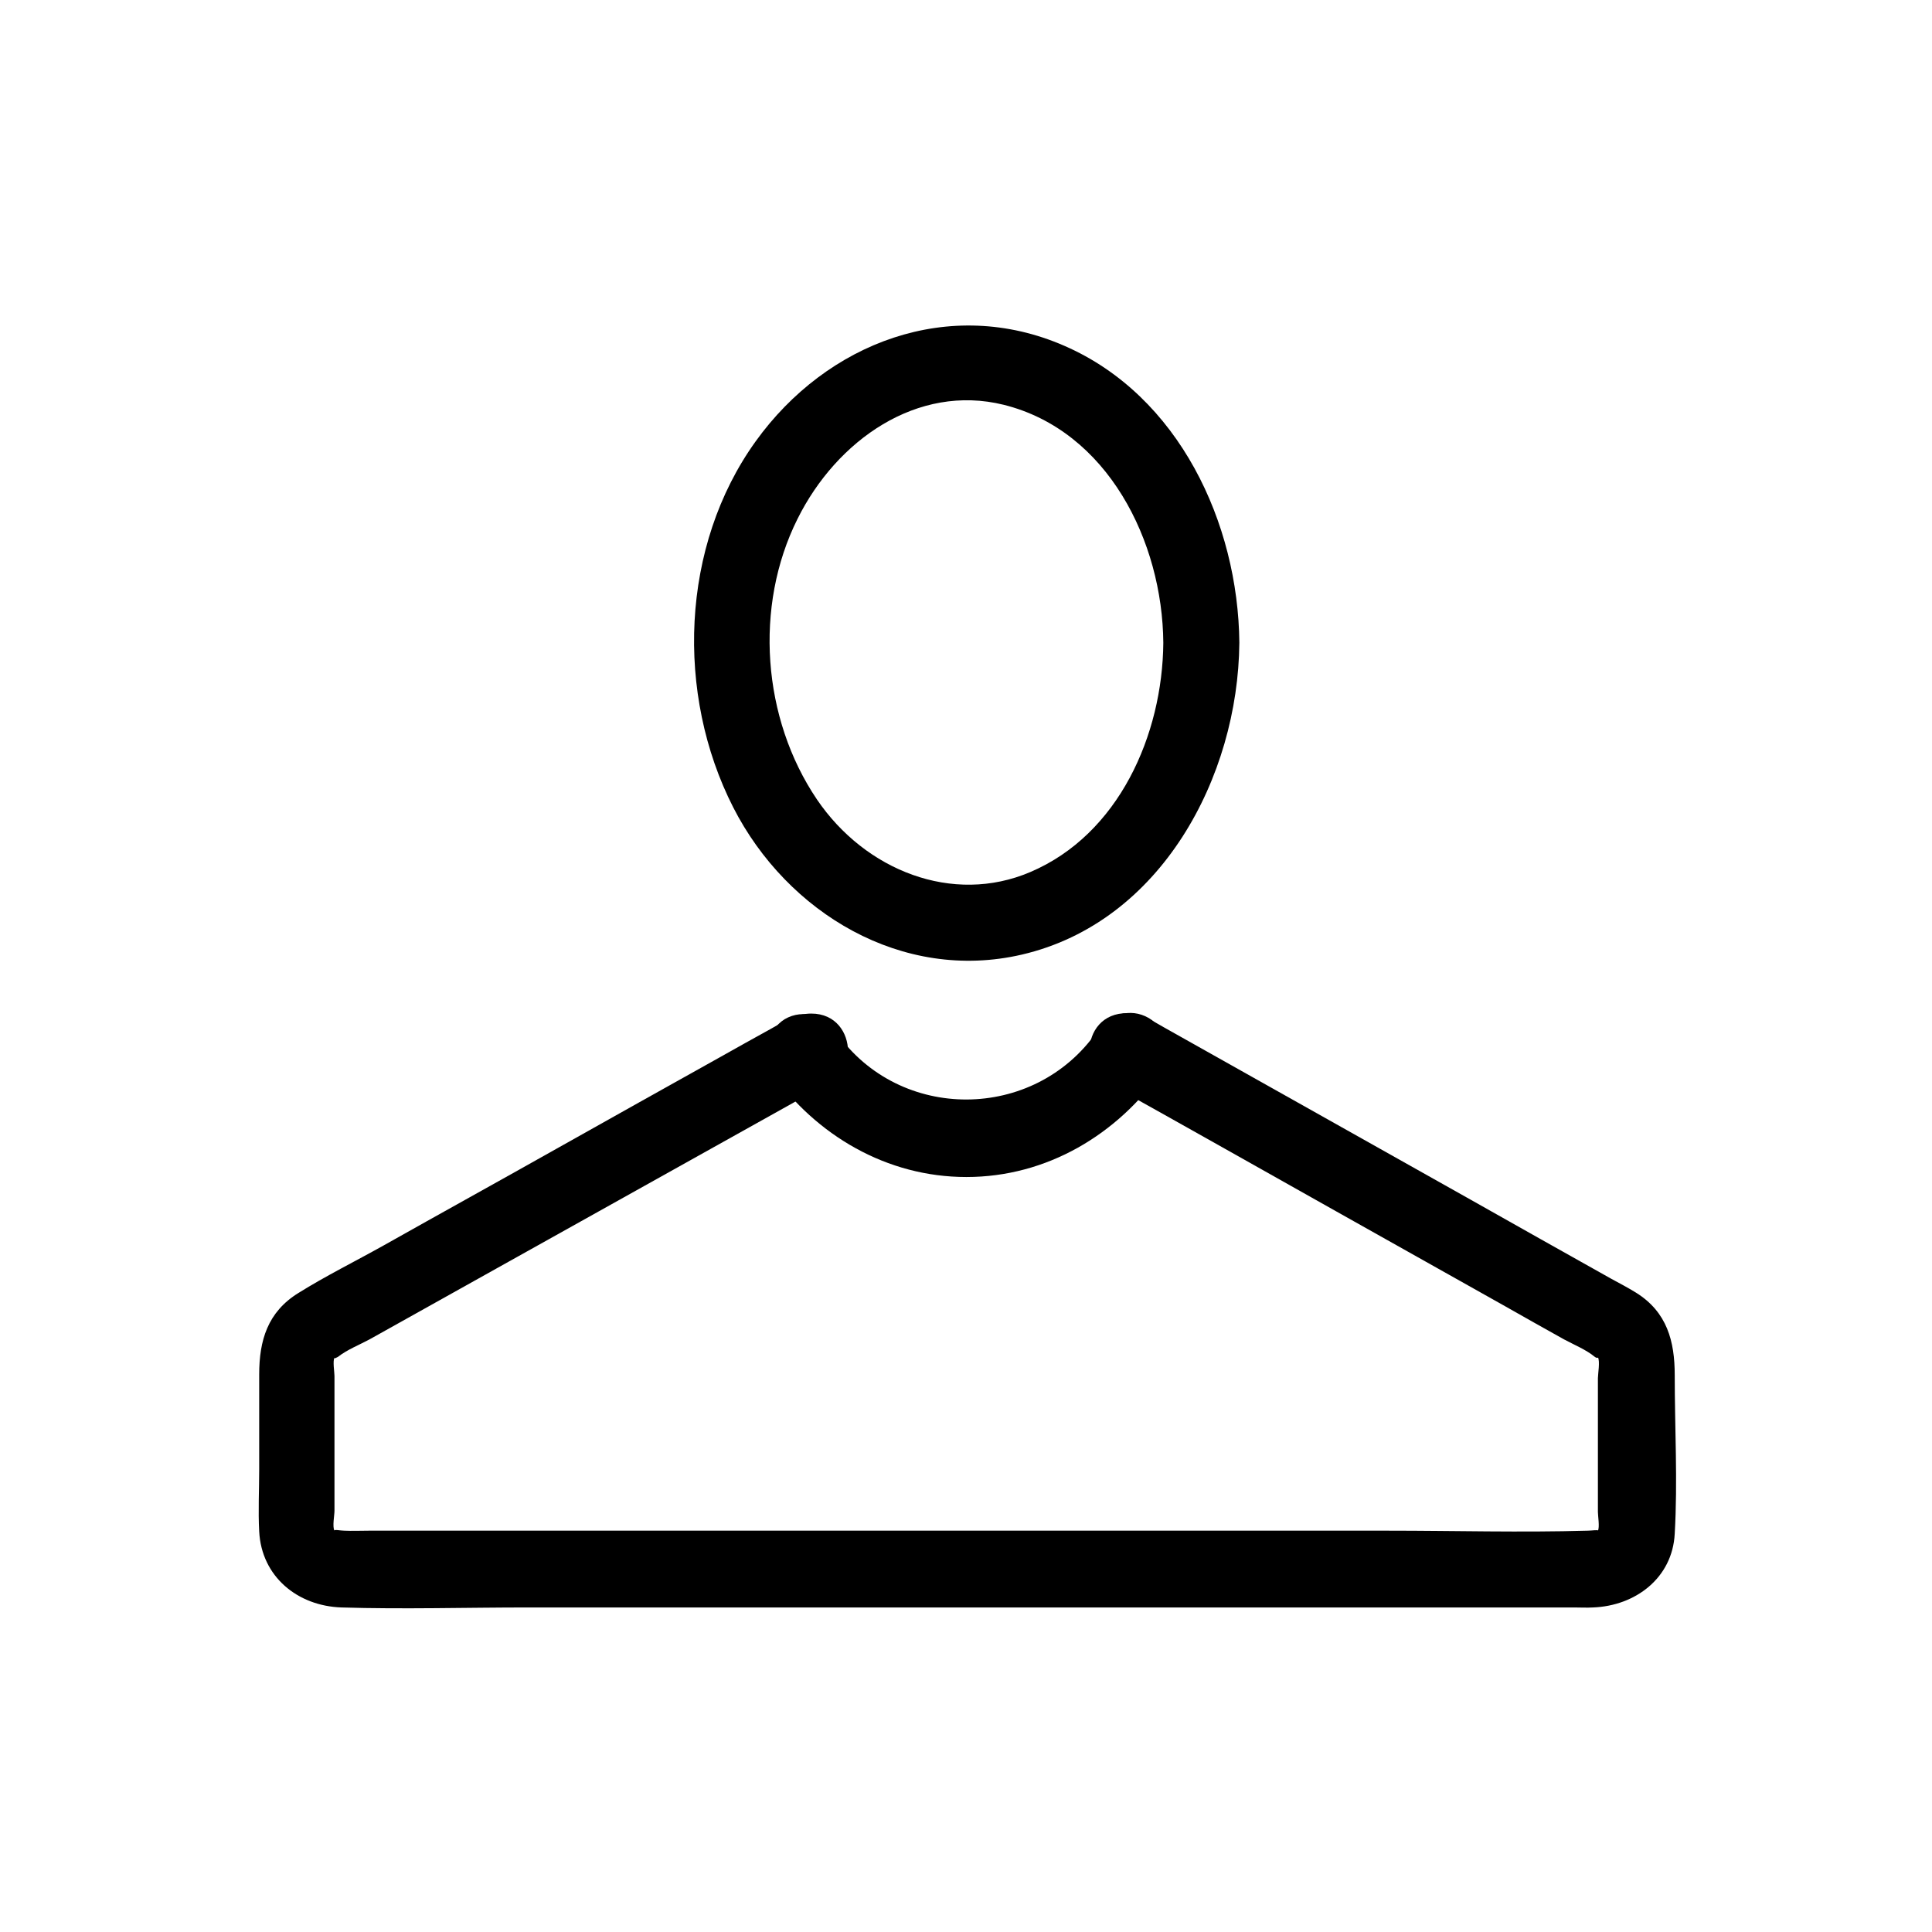
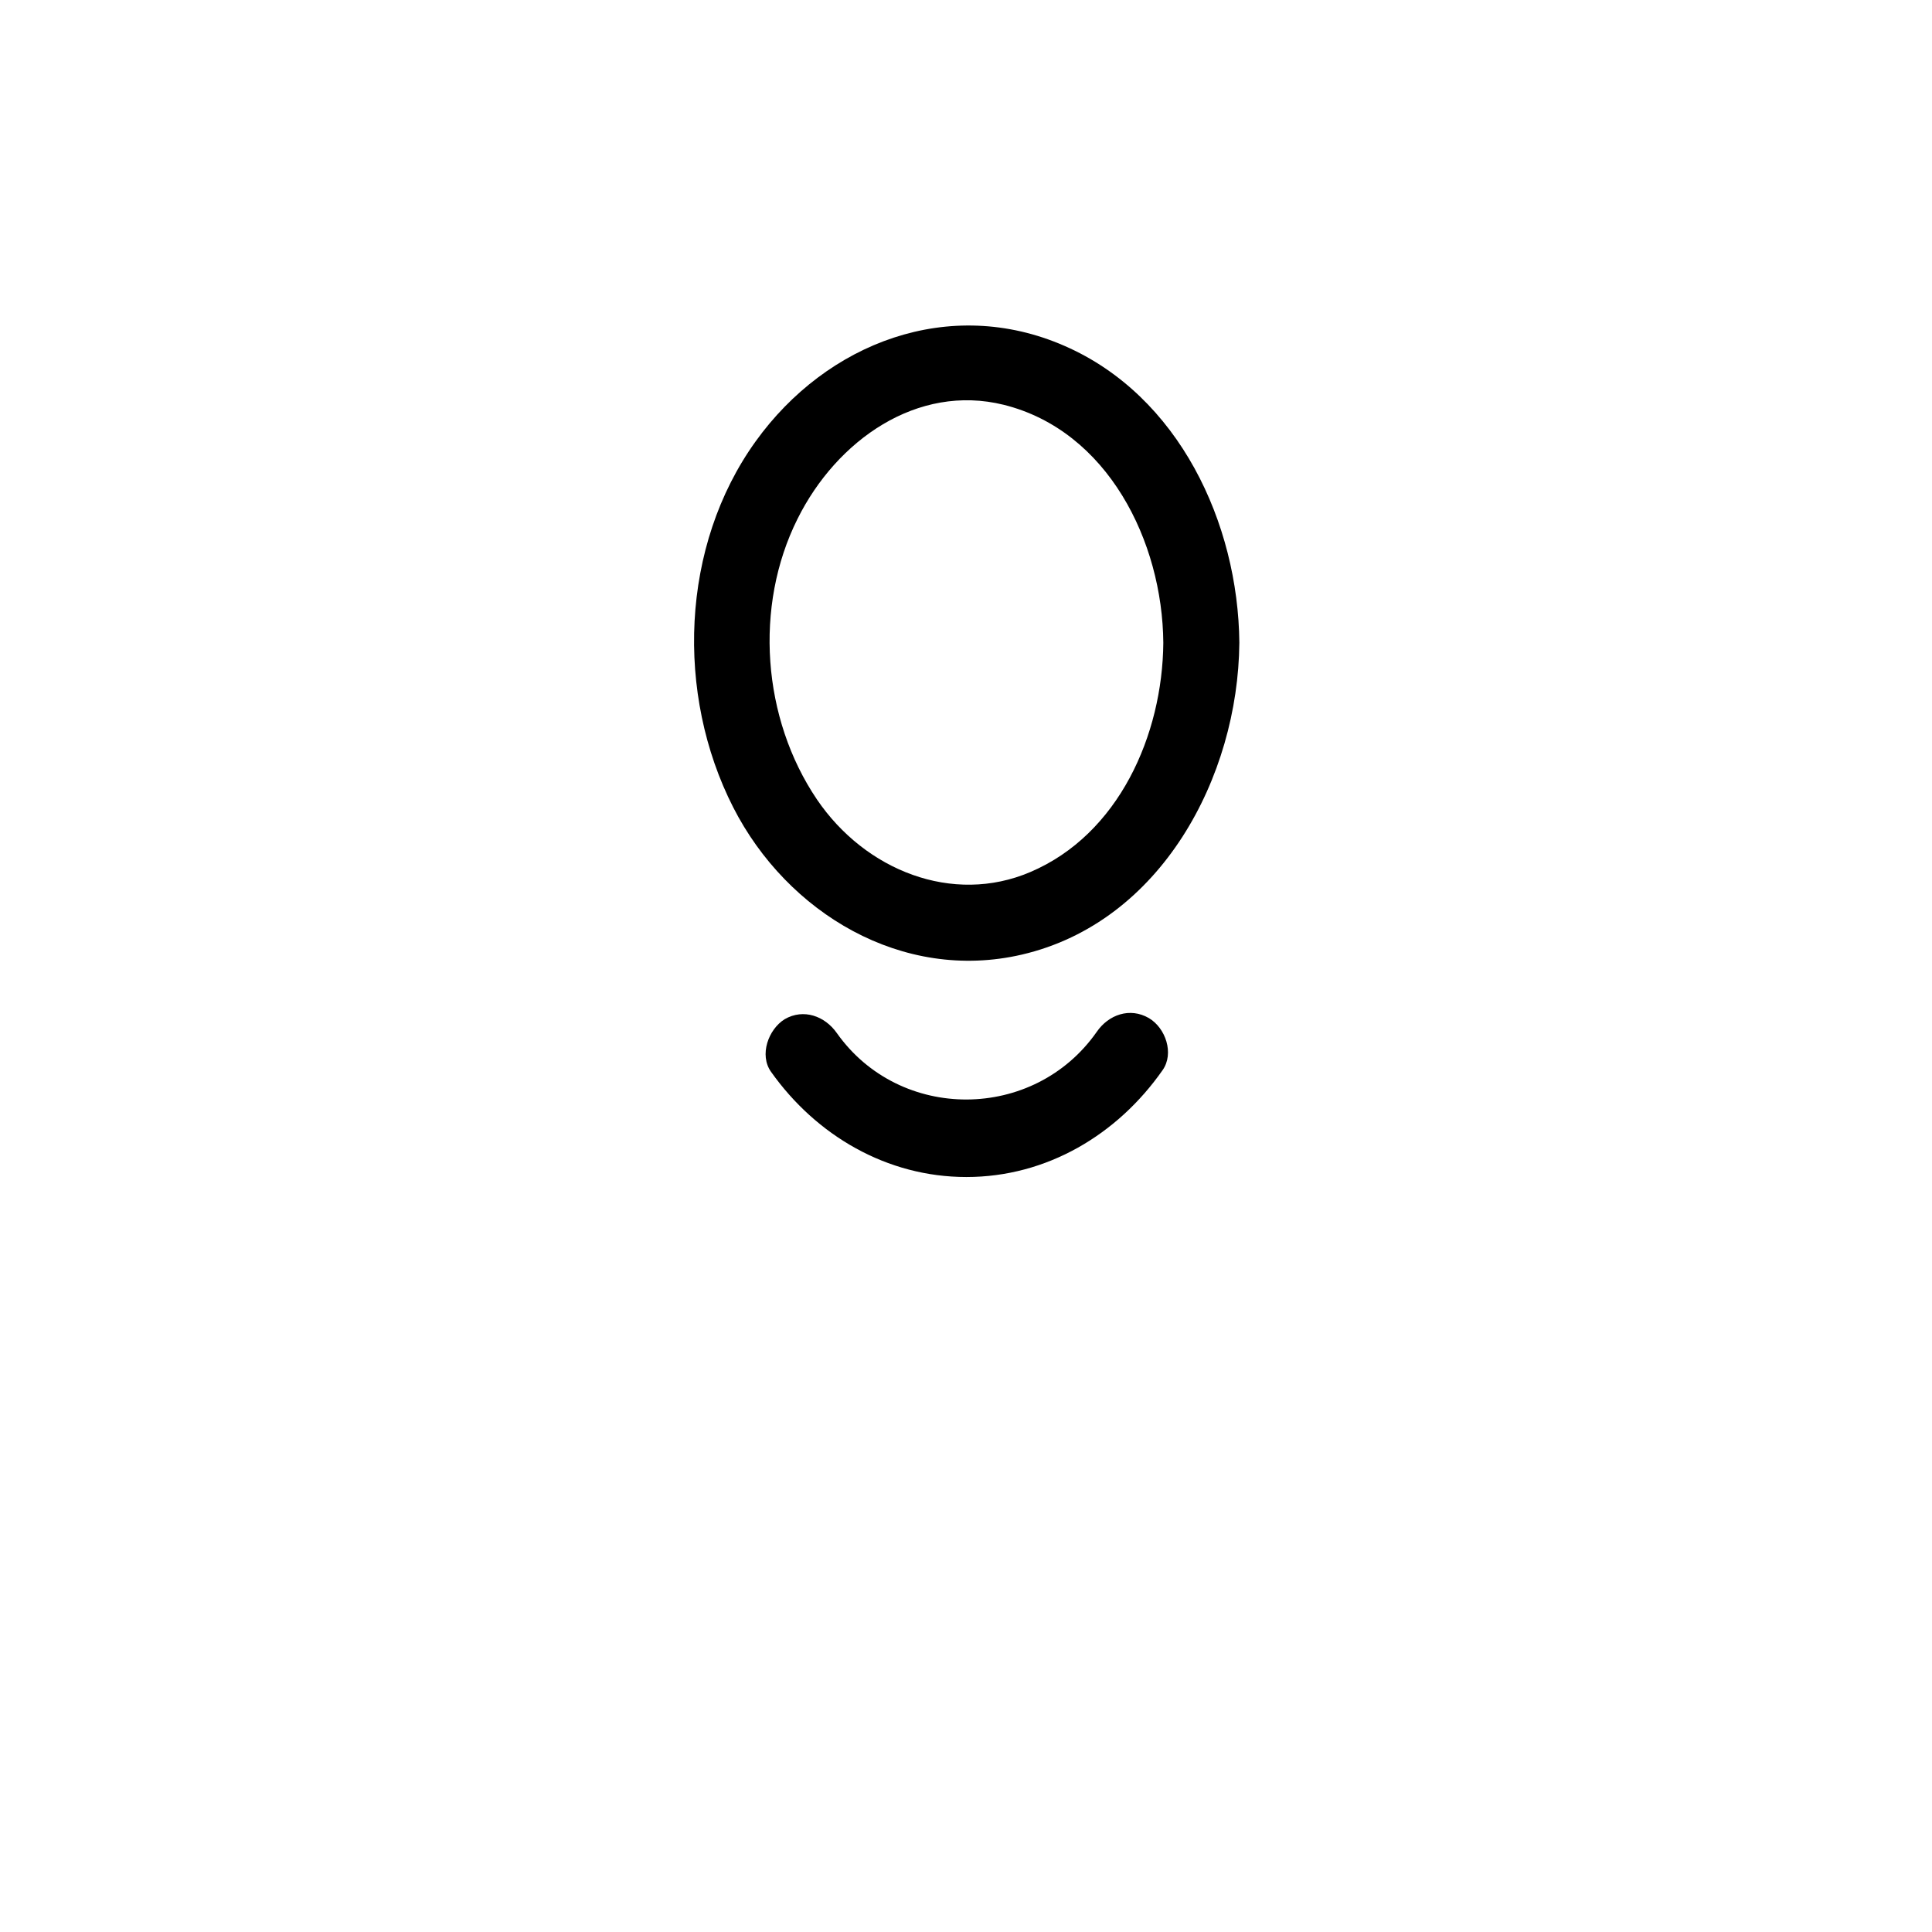
<svg xmlns="http://www.w3.org/2000/svg" fill="#000000" width="800px" height="800px" version="1.1" viewBox="144 144 512 512">
  <g>
-     <path d="m442.42 432.45h0.203c-1.715-0.504-3.426-0.906-5.039-1.41 20.254 11.285 40.406 22.672 60.66 34.059 14.711 8.262 29.422 16.523 44.133 24.789 5.34 3.023 10.68 6.047 16.121 9.07 2.621 1.41 5.844 2.719 8.16 4.637 0.203 0.203 0.906 0.402 0.805 0.102 0.605 1.008 0 4.434 0 5.543v24.285 11.184c0 1.008 0.504 4.031 0 4.938 0.203-0.301-1.715 0-2.719 0-17.633 0.504-35.266 0-52.898 0h-98.746-103.68-67.711c-2.117 0-4.332 0.102-6.449 0-1.008 0-2.82-0.402-2.621 0-0.605-1.008 0-4.133 0-5.238v-11.285-24.484c0-1.008-0.504-3.93 0-4.836-0.203 0.402 0.707-0.102 0.906-0.203 2.418-1.914 5.742-3.223 8.363-4.637 12.293-6.852 24.688-13.805 36.98-20.656 26.199-14.609 52.496-29.32 78.695-43.934 1.812-1.008 3.629-2.016 5.543-3.023-1.715 0.504-3.426 0.906-5.039 1.41h0.906c13 0 13-20.152 0-20.152-4.133 0-7.254 2.117-10.68 4.031-4.434 2.418-8.867 4.938-13.199 7.356-14.609 8.16-29.223 16.324-43.73 24.484-15.215 8.566-30.531 17.027-45.746 25.594-7.559 4.231-15.316 8.062-22.57 12.594-8.16 5.039-10.379 12.594-10.379 21.562v25.09c0 5.543-0.301 11.082 0 16.523 0.605 11.992 10.176 19.75 21.766 20.152 16.523 0.504 33.051 0 49.574 0h102.27 107.61 67.207c1.715 0 3.426 0.102 5.039 0 11.184-0.402 21.059-7.758 21.664-19.547 0.805-13.906 0-28.012 0-42.02 0-8.969-2.016-16.727-10.277-21.867-2.117-1.309-4.434-2.519-6.648-3.727-12.395-6.953-24.789-13.906-37.082-20.859-27.105-15.215-54.312-30.531-81.414-45.746-3.023-1.715-6.047-3.727-9.574-3.727-13.402-0.203-13.402 19.949-0.406 19.949z" />
    <path d="m348.31 428.01c11.992 16.93 30.73 27.91 51.793 27.91 21.262 0 40.004-11.184 51.992-28.312 3.125-4.434 0.805-11.184-3.629-13.805-5.039-2.922-10.68-0.906-13.805 3.629-16.625 23.781-52.195 23.98-68.922 0.301-3.125-4.434-8.766-6.551-13.805-3.629-4.332 2.719-6.75 9.473-3.625 13.906z" />
    <path d="m452.29 314.35c-0.203 24.383-11.789 50.785-35.266 60.758-20.555 8.766-43.73-0.402-56.527-19.246-14.508-21.461-16.727-51.188-5.141-74.363 10.379-20.859 31.738-35.871 54.613-30.23 27.609 6.856 42.121 36.277 42.32 63.082 0.102 13 20.254 13 20.152 0-0.301-31.738-16.02-65.496-46.352-78.695-30.43-13.301-62.977-0.906-81.82 25.293-19.949 27.711-21.262 67.008-5.945 97.035 14.309 28.012 44.84 46.352 76.477 38.996 36.879-8.566 57.332-47.055 57.637-82.625 0.105-12.902-20.047-12.902-20.148-0.004z" />
  </g>
</svg>